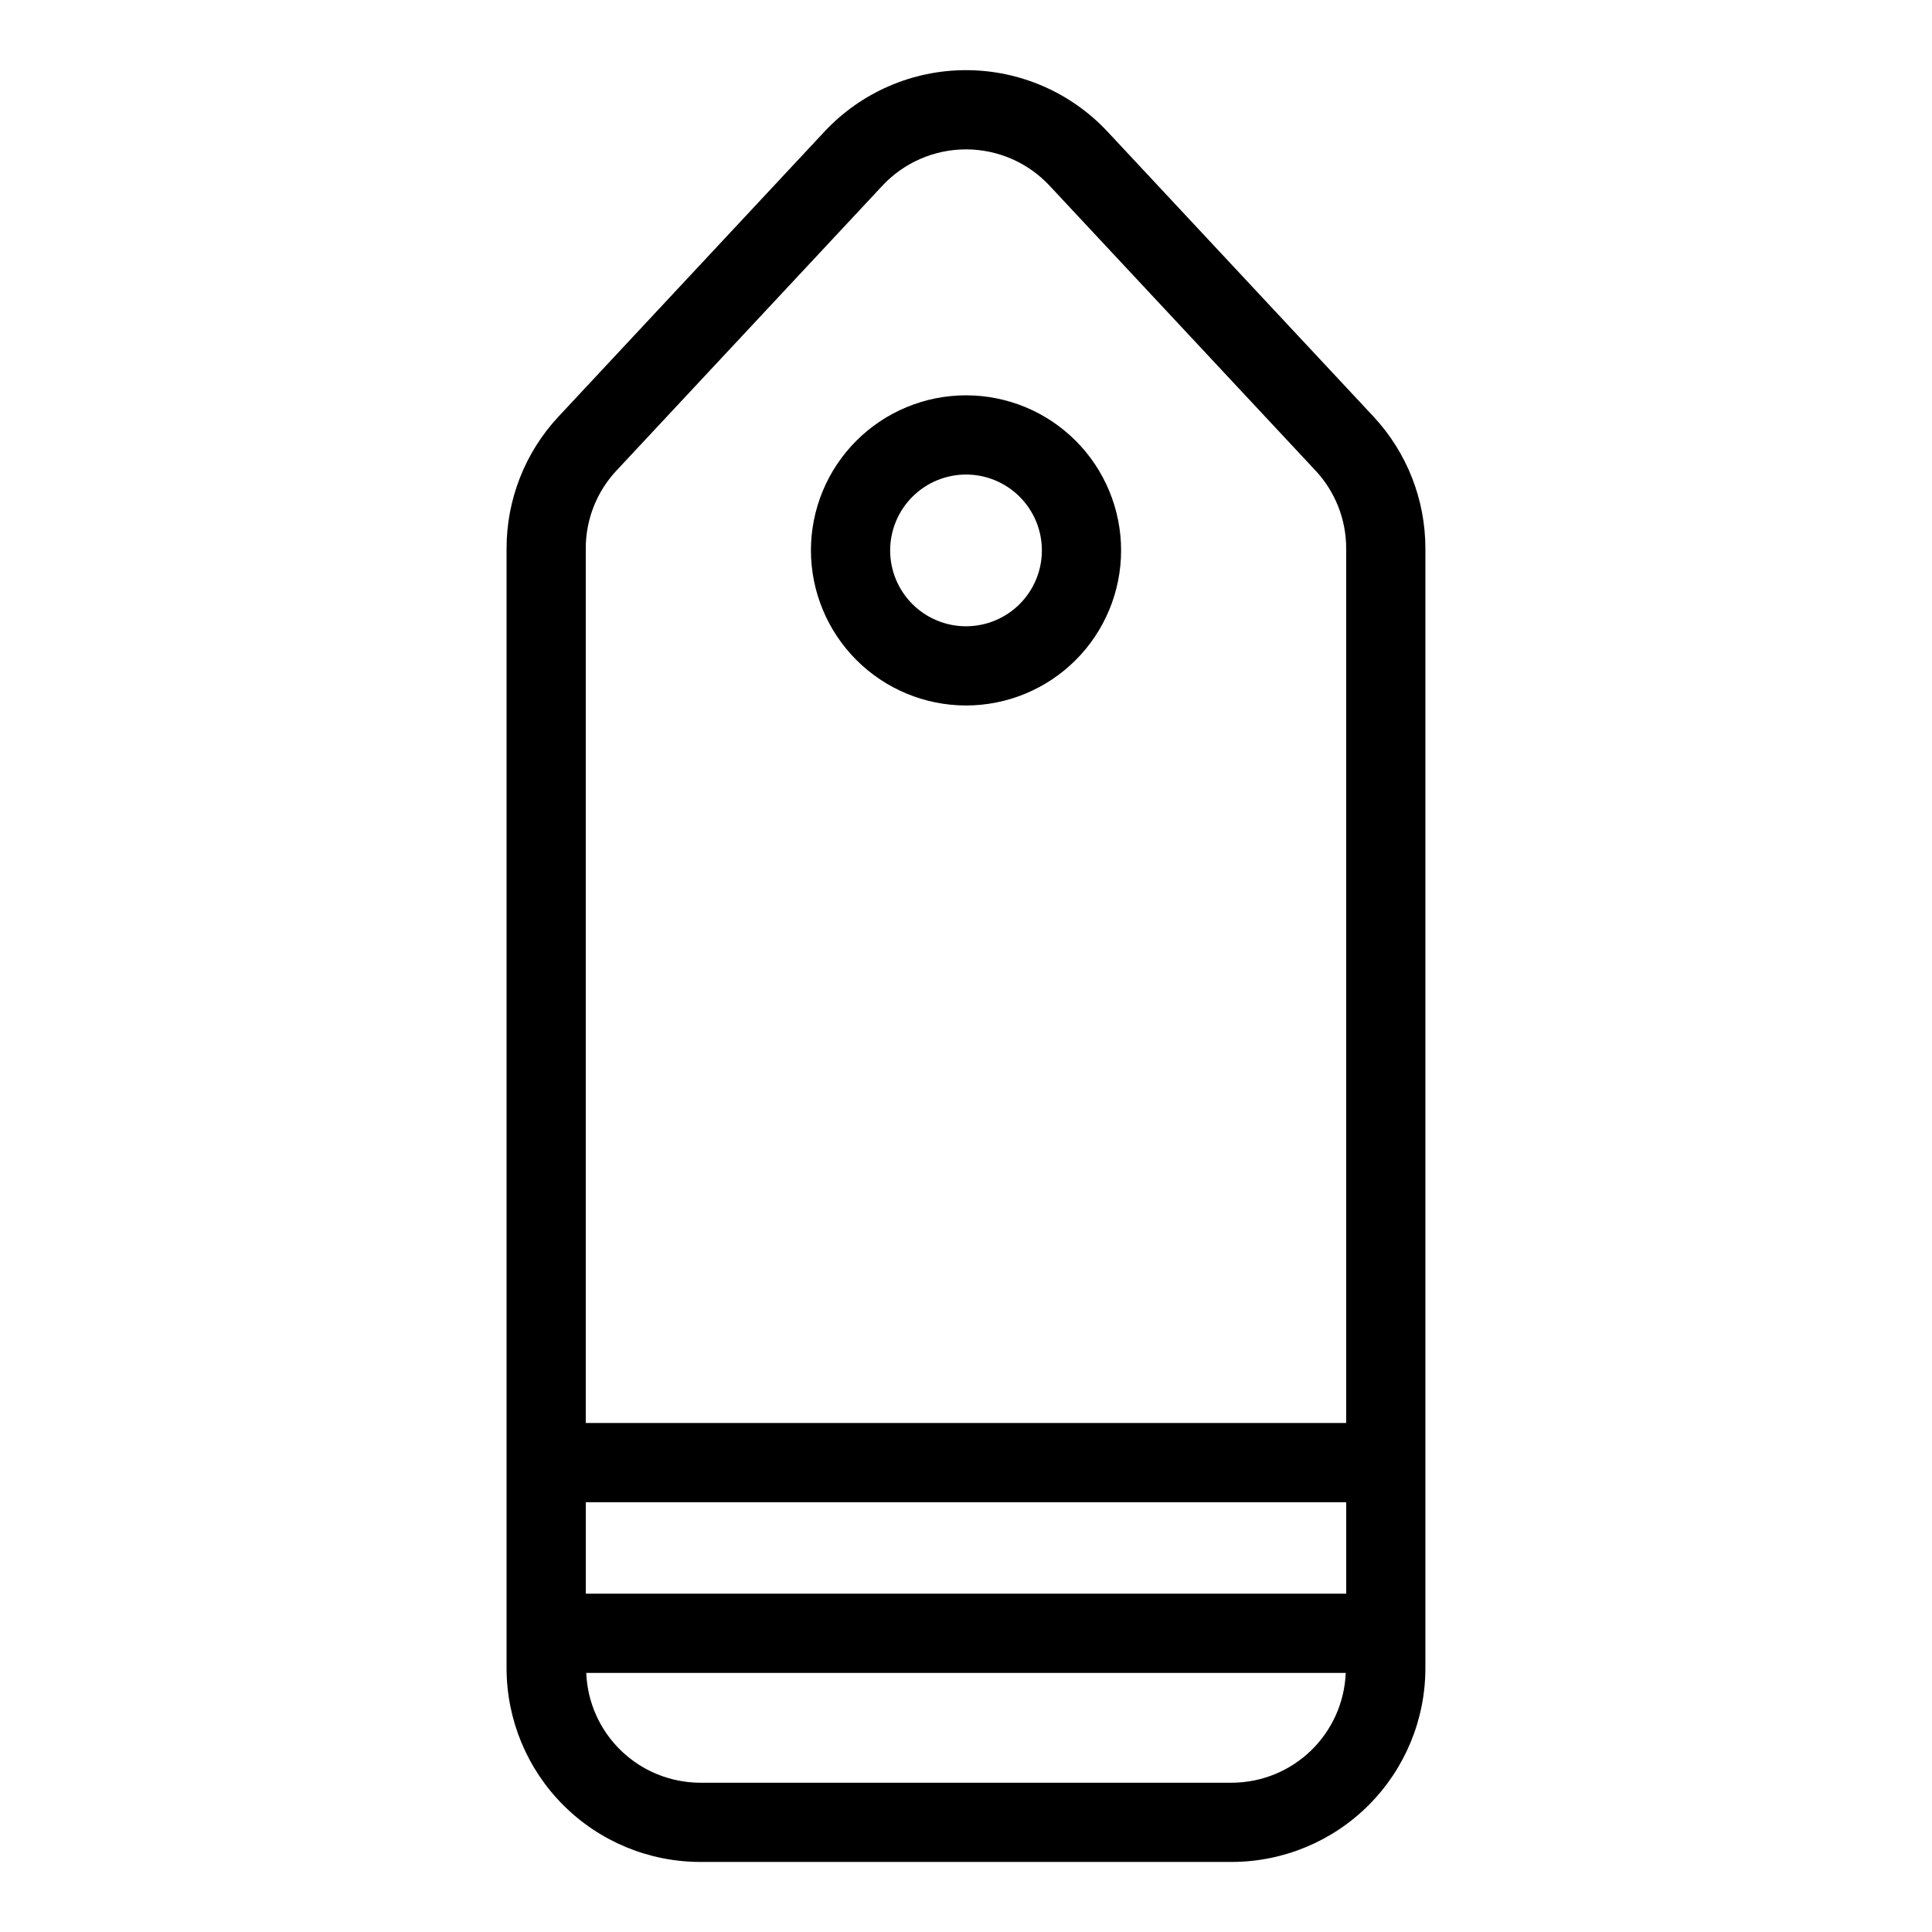
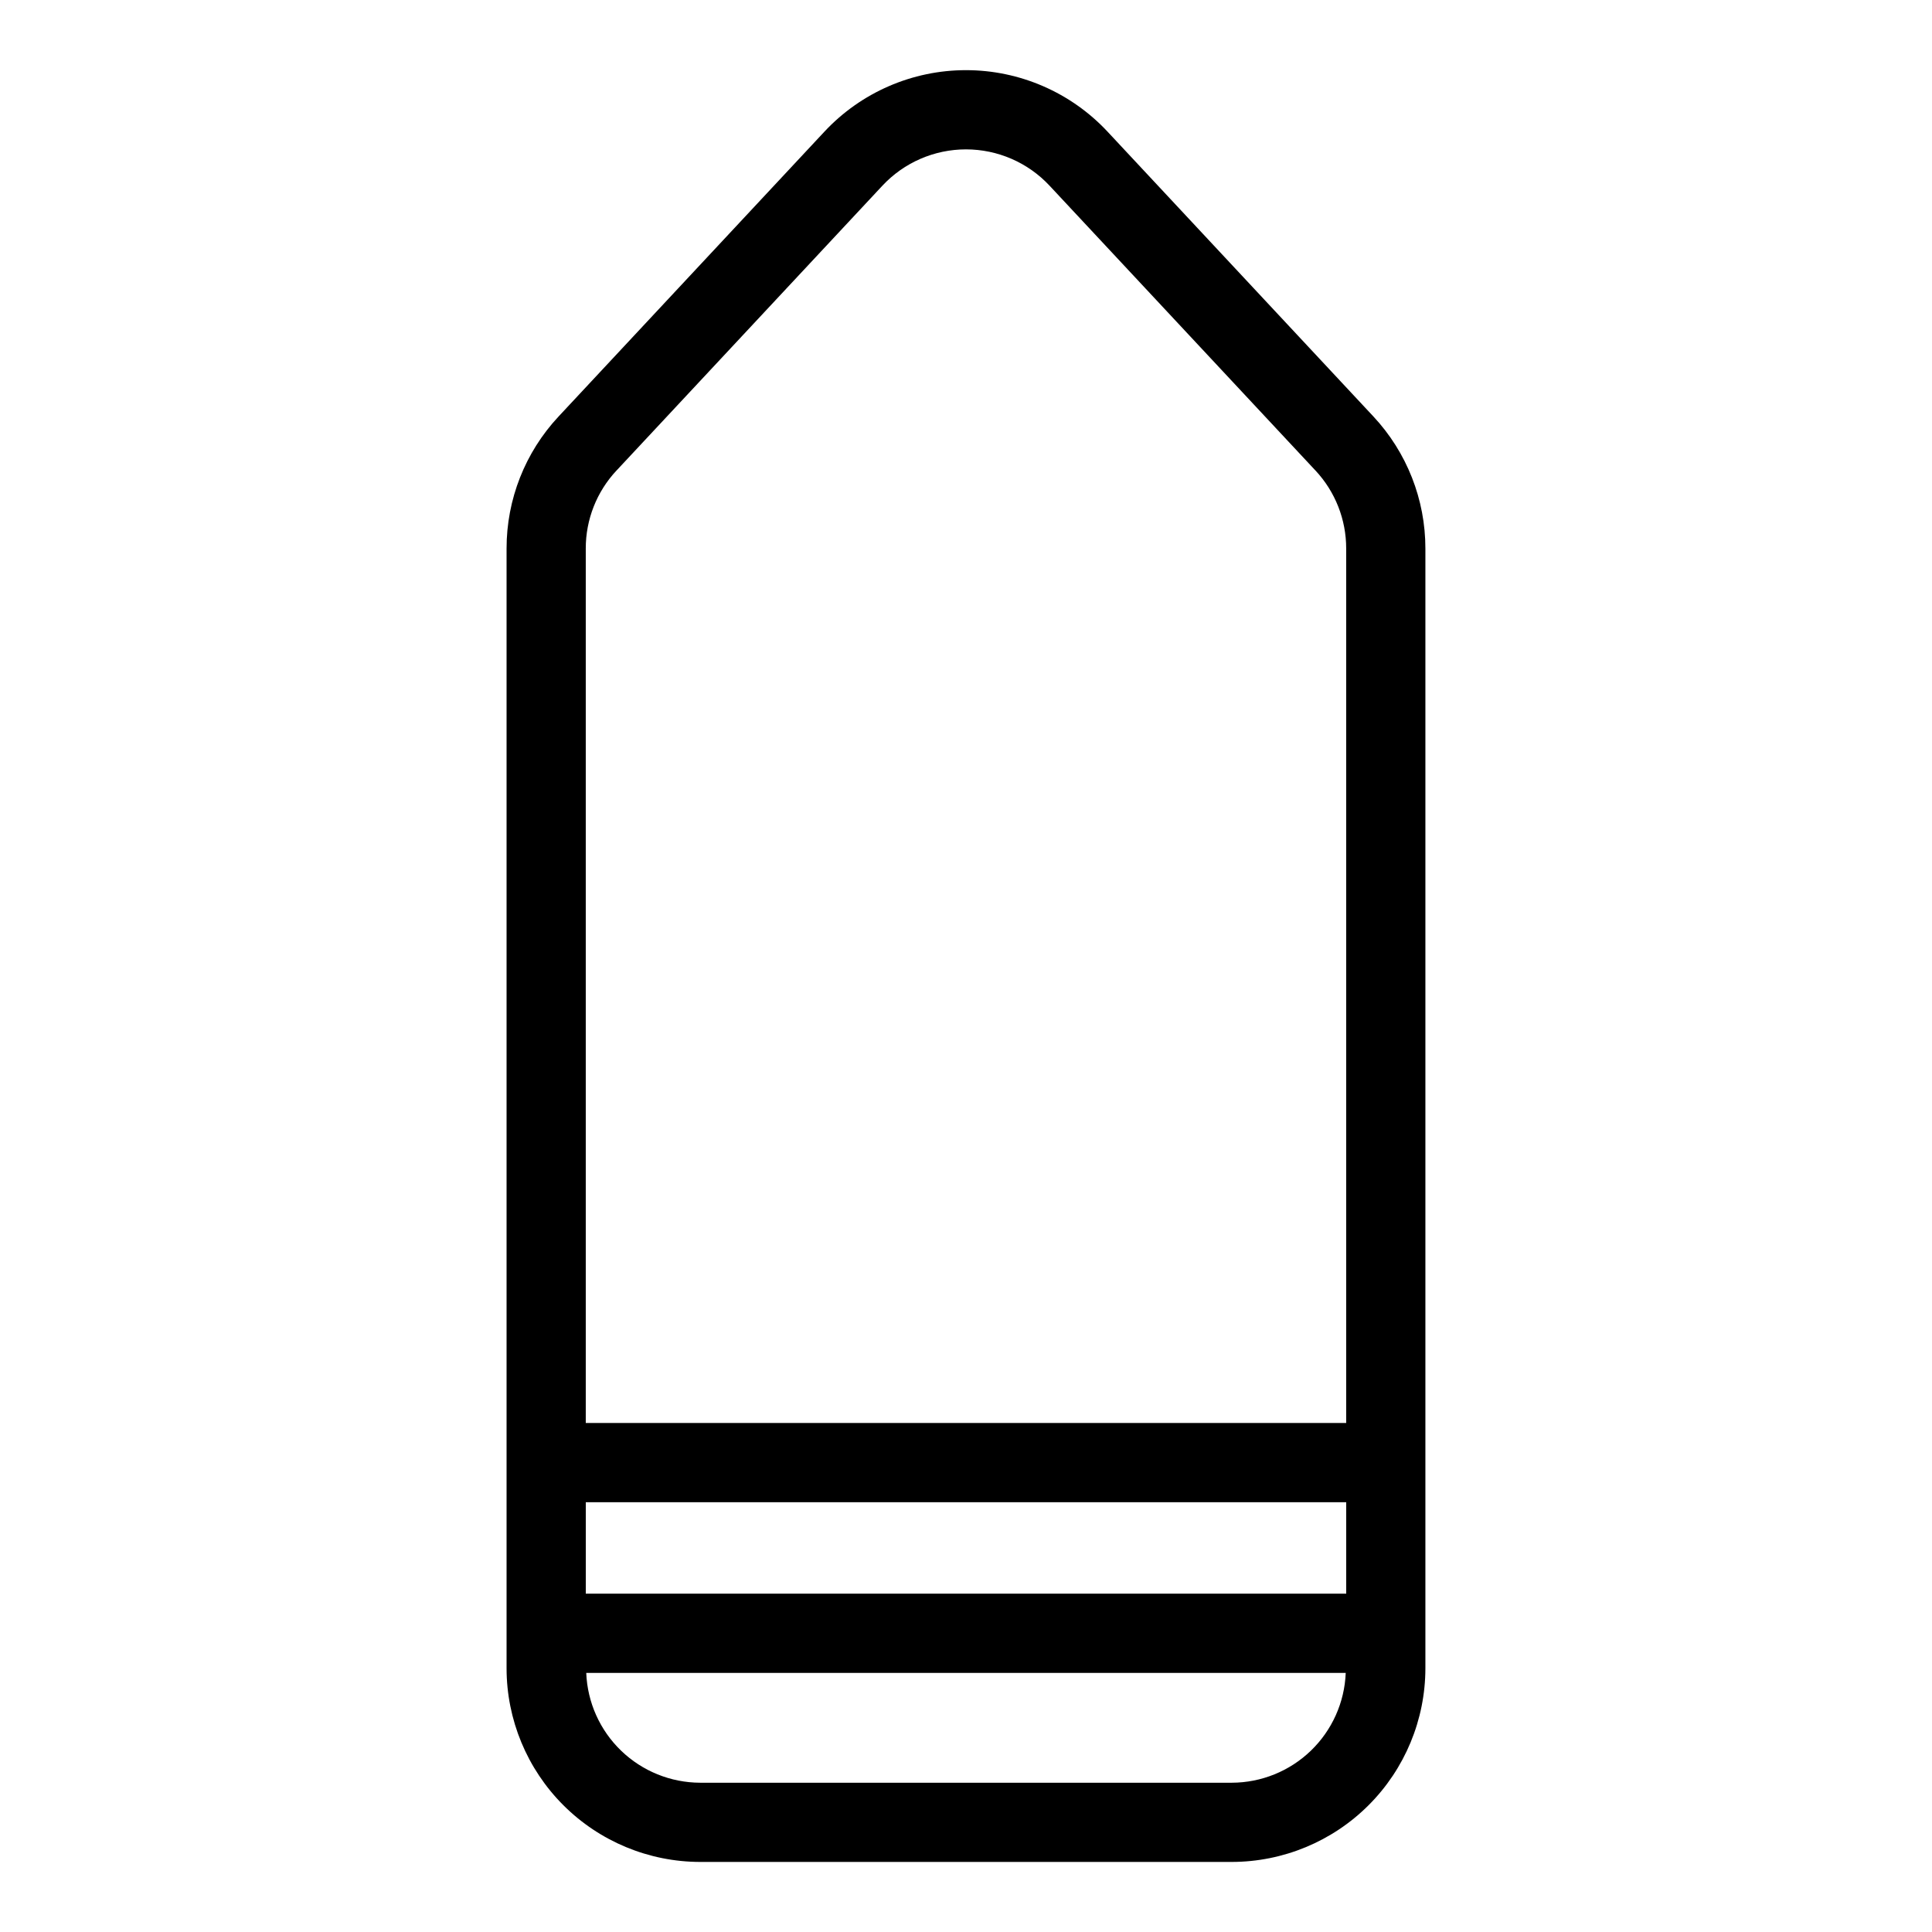
<svg xmlns="http://www.w3.org/2000/svg" fill="#000000" width="800px" height="800px" version="1.1" viewBox="144 144 512 512">
  <g>
    <path d="m437.5 178.88c-9.707-10.391-23.289-16.289-37.504-16.289-14.219 0-27.801 5.898-37.508 16.289l-70.457 75.492c-8.875 9.492-13.801 22.008-13.785 35.004v296.75c0.012 13.602 5.422 26.645 15.039 36.262 9.621 9.617 22.66 15.027 36.262 15.043h140.89c13.602-0.016 26.645-5.426 36.262-15.043 9.617-9.617 15.027-22.66 15.043-36.262v-296.75c0.012-13-4.918-25.516-13.789-35.016zm-138.26 387.46v-24.242h201.52v24.242zm8.148-297.65 70.457-75.48c5.731-6.141 13.754-9.625 22.152-9.625s16.418 3.484 22.148 9.625l70.457 75.473h0.004c5.246 5.613 8.16 13.012 8.148 20.695v231.73h-201.52v-231.73c-0.016-7.68 2.898-15.078 8.148-20.688zm163.05 347.75h-140.89c-7.812-0.023-15.316-3.062-20.941-8.484-5.629-5.422-8.938-12.809-9.246-20.617h201.27c-0.305 7.809-3.617 15.195-9.242 20.617-5.625 5.422-13.129 8.461-20.945 8.484z" />
-     <path d="m400 330.96c10.898 0 21.352-4.328 29.062-12.035 7.707-7.703 12.039-18.156 12.039-29.059 0-10.898-4.328-21.352-12.035-29.062-7.703-7.707-18.156-12.039-29.059-12.039-10.898 0-21.352 4.328-29.059 12.035-7.711 7.703-12.043 18.156-12.043 29.059 0.012 10.895 4.344 21.34 12.047 29.047 7.703 7.707 18.148 12.043 29.047 12.055zm0-61.203c5.332 0 10.445 2.117 14.219 5.887 3.769 3.769 5.891 8.883 5.891 14.219 0 5.332-2.117 10.445-5.887 14.215-3.773 3.773-8.887 5.891-14.219 5.891-5.336 0-10.449-2.121-14.219-5.891-3.769-3.773-5.887-8.887-5.887-14.219 0.008-5.332 2.129-10.438 5.894-14.207 3.769-3.766 8.875-5.887 14.207-5.894z" />
  </g>
</svg>